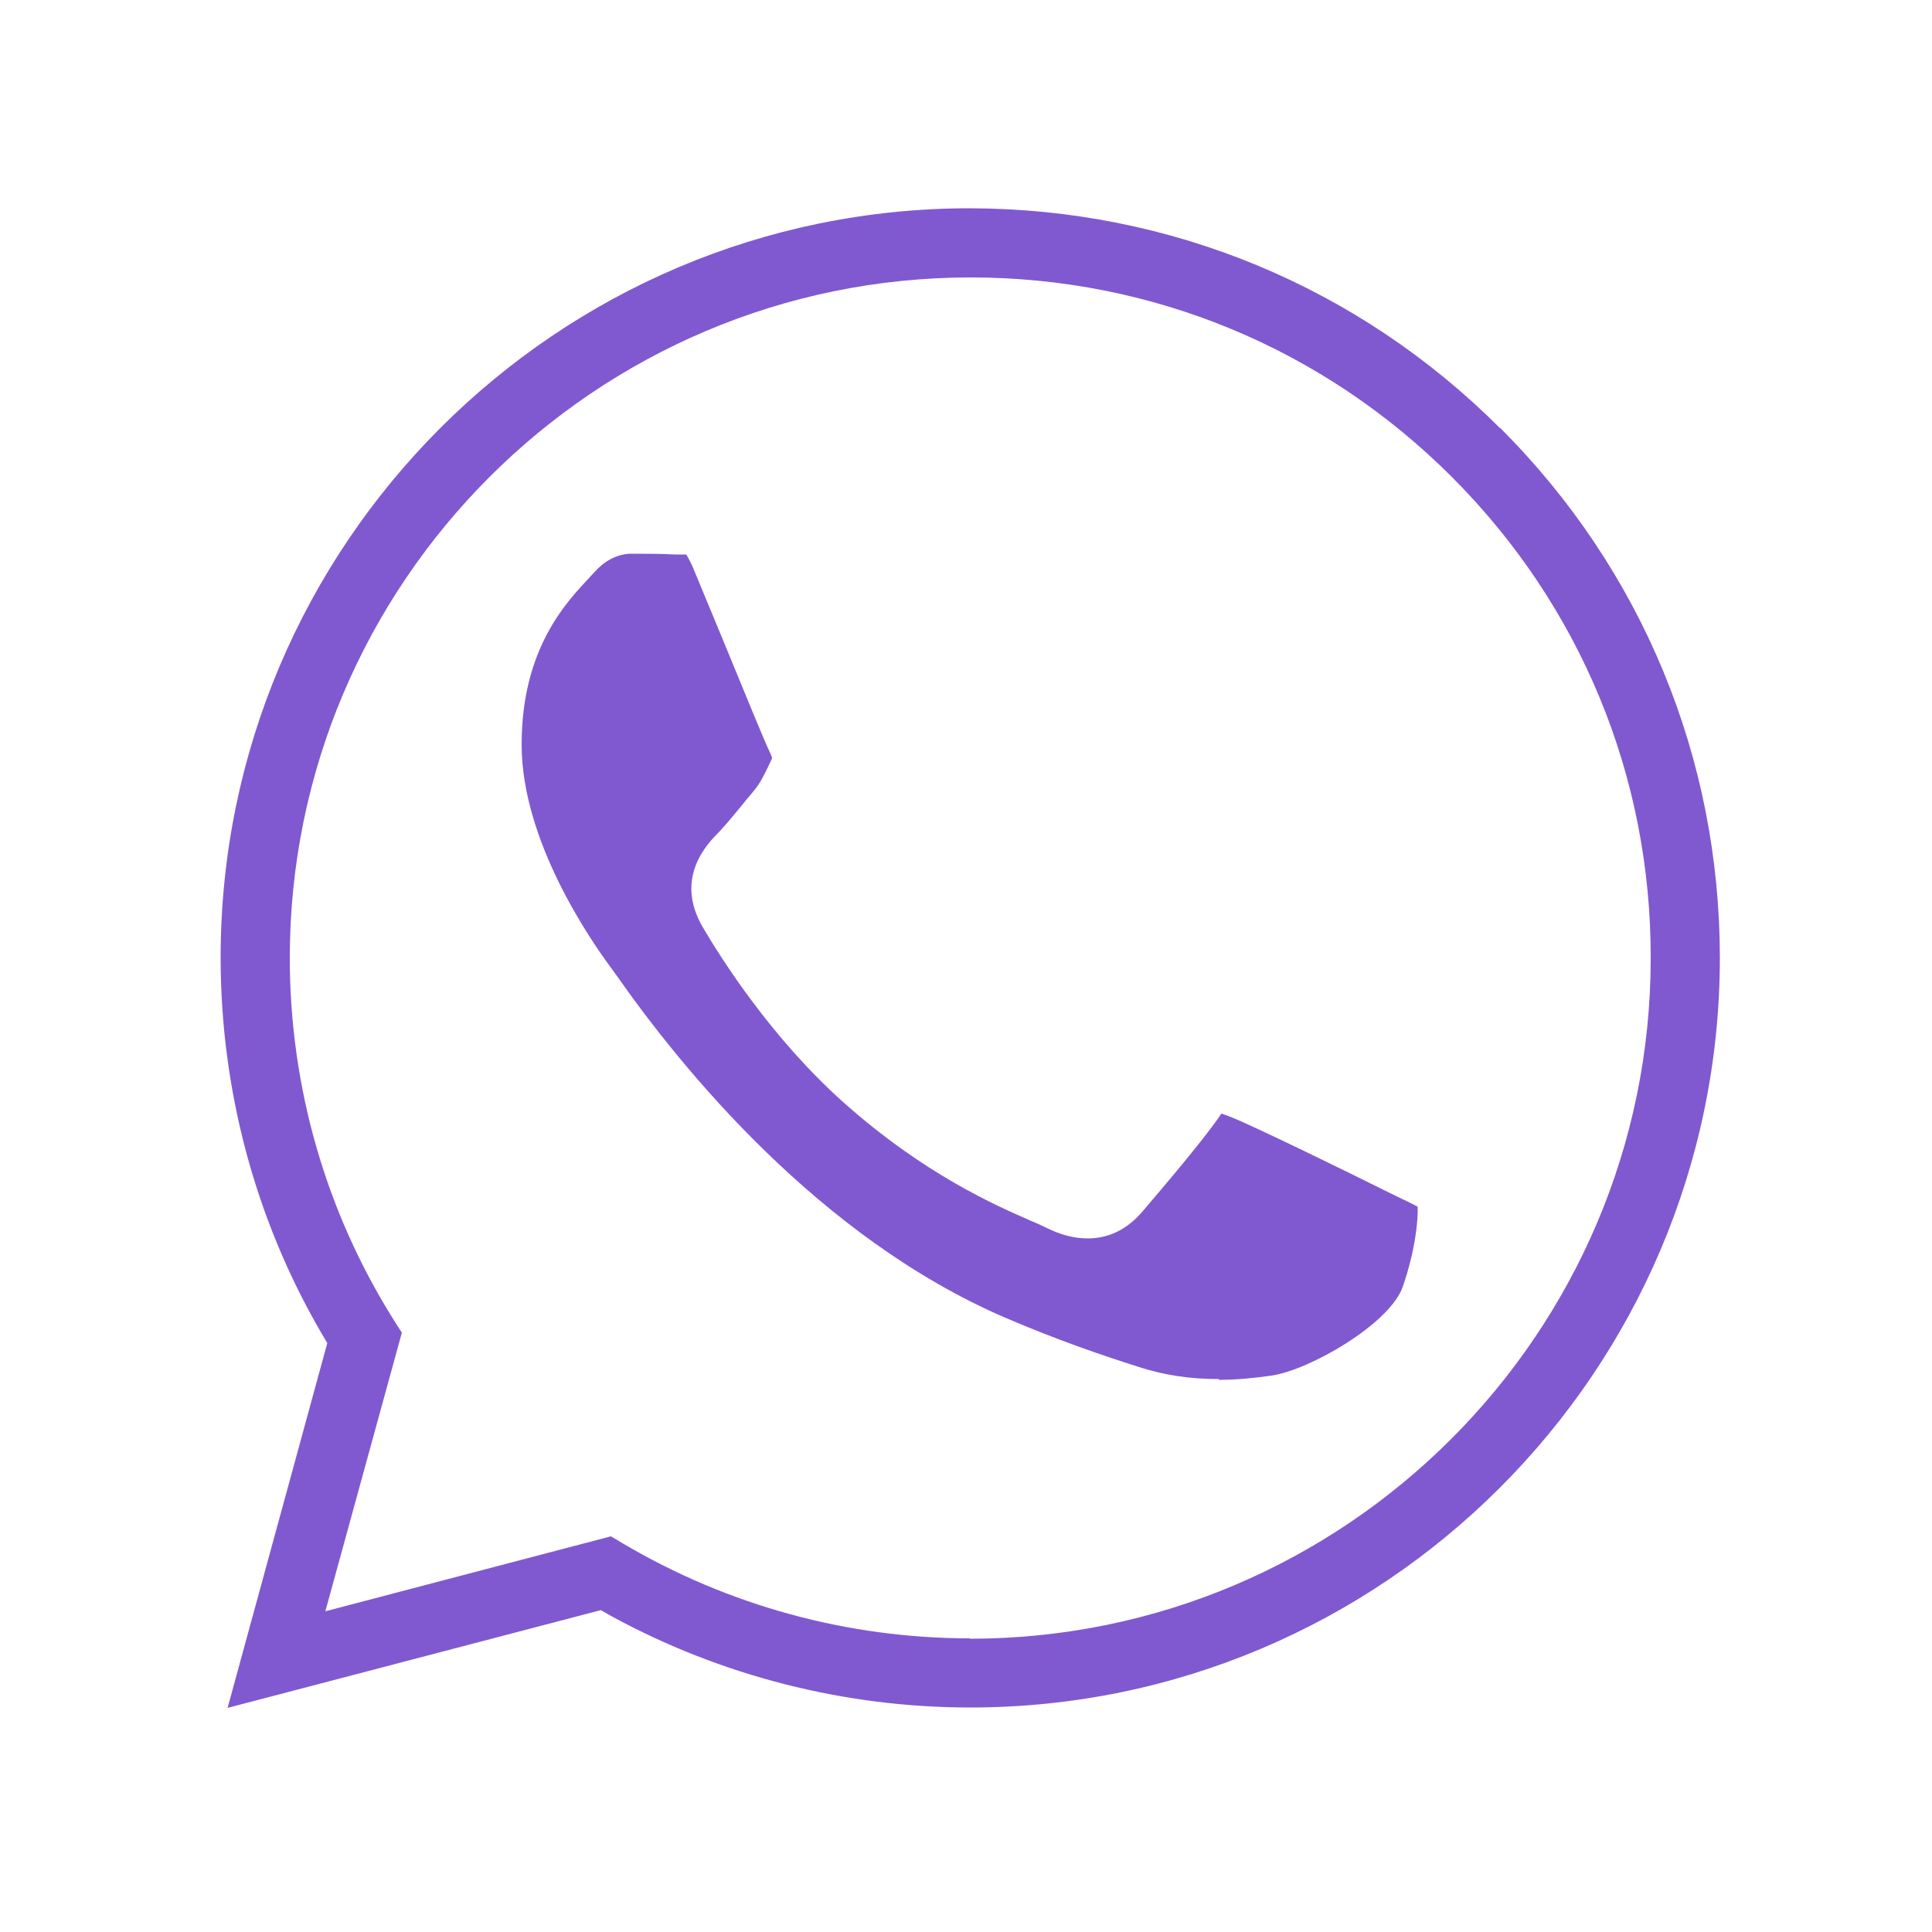
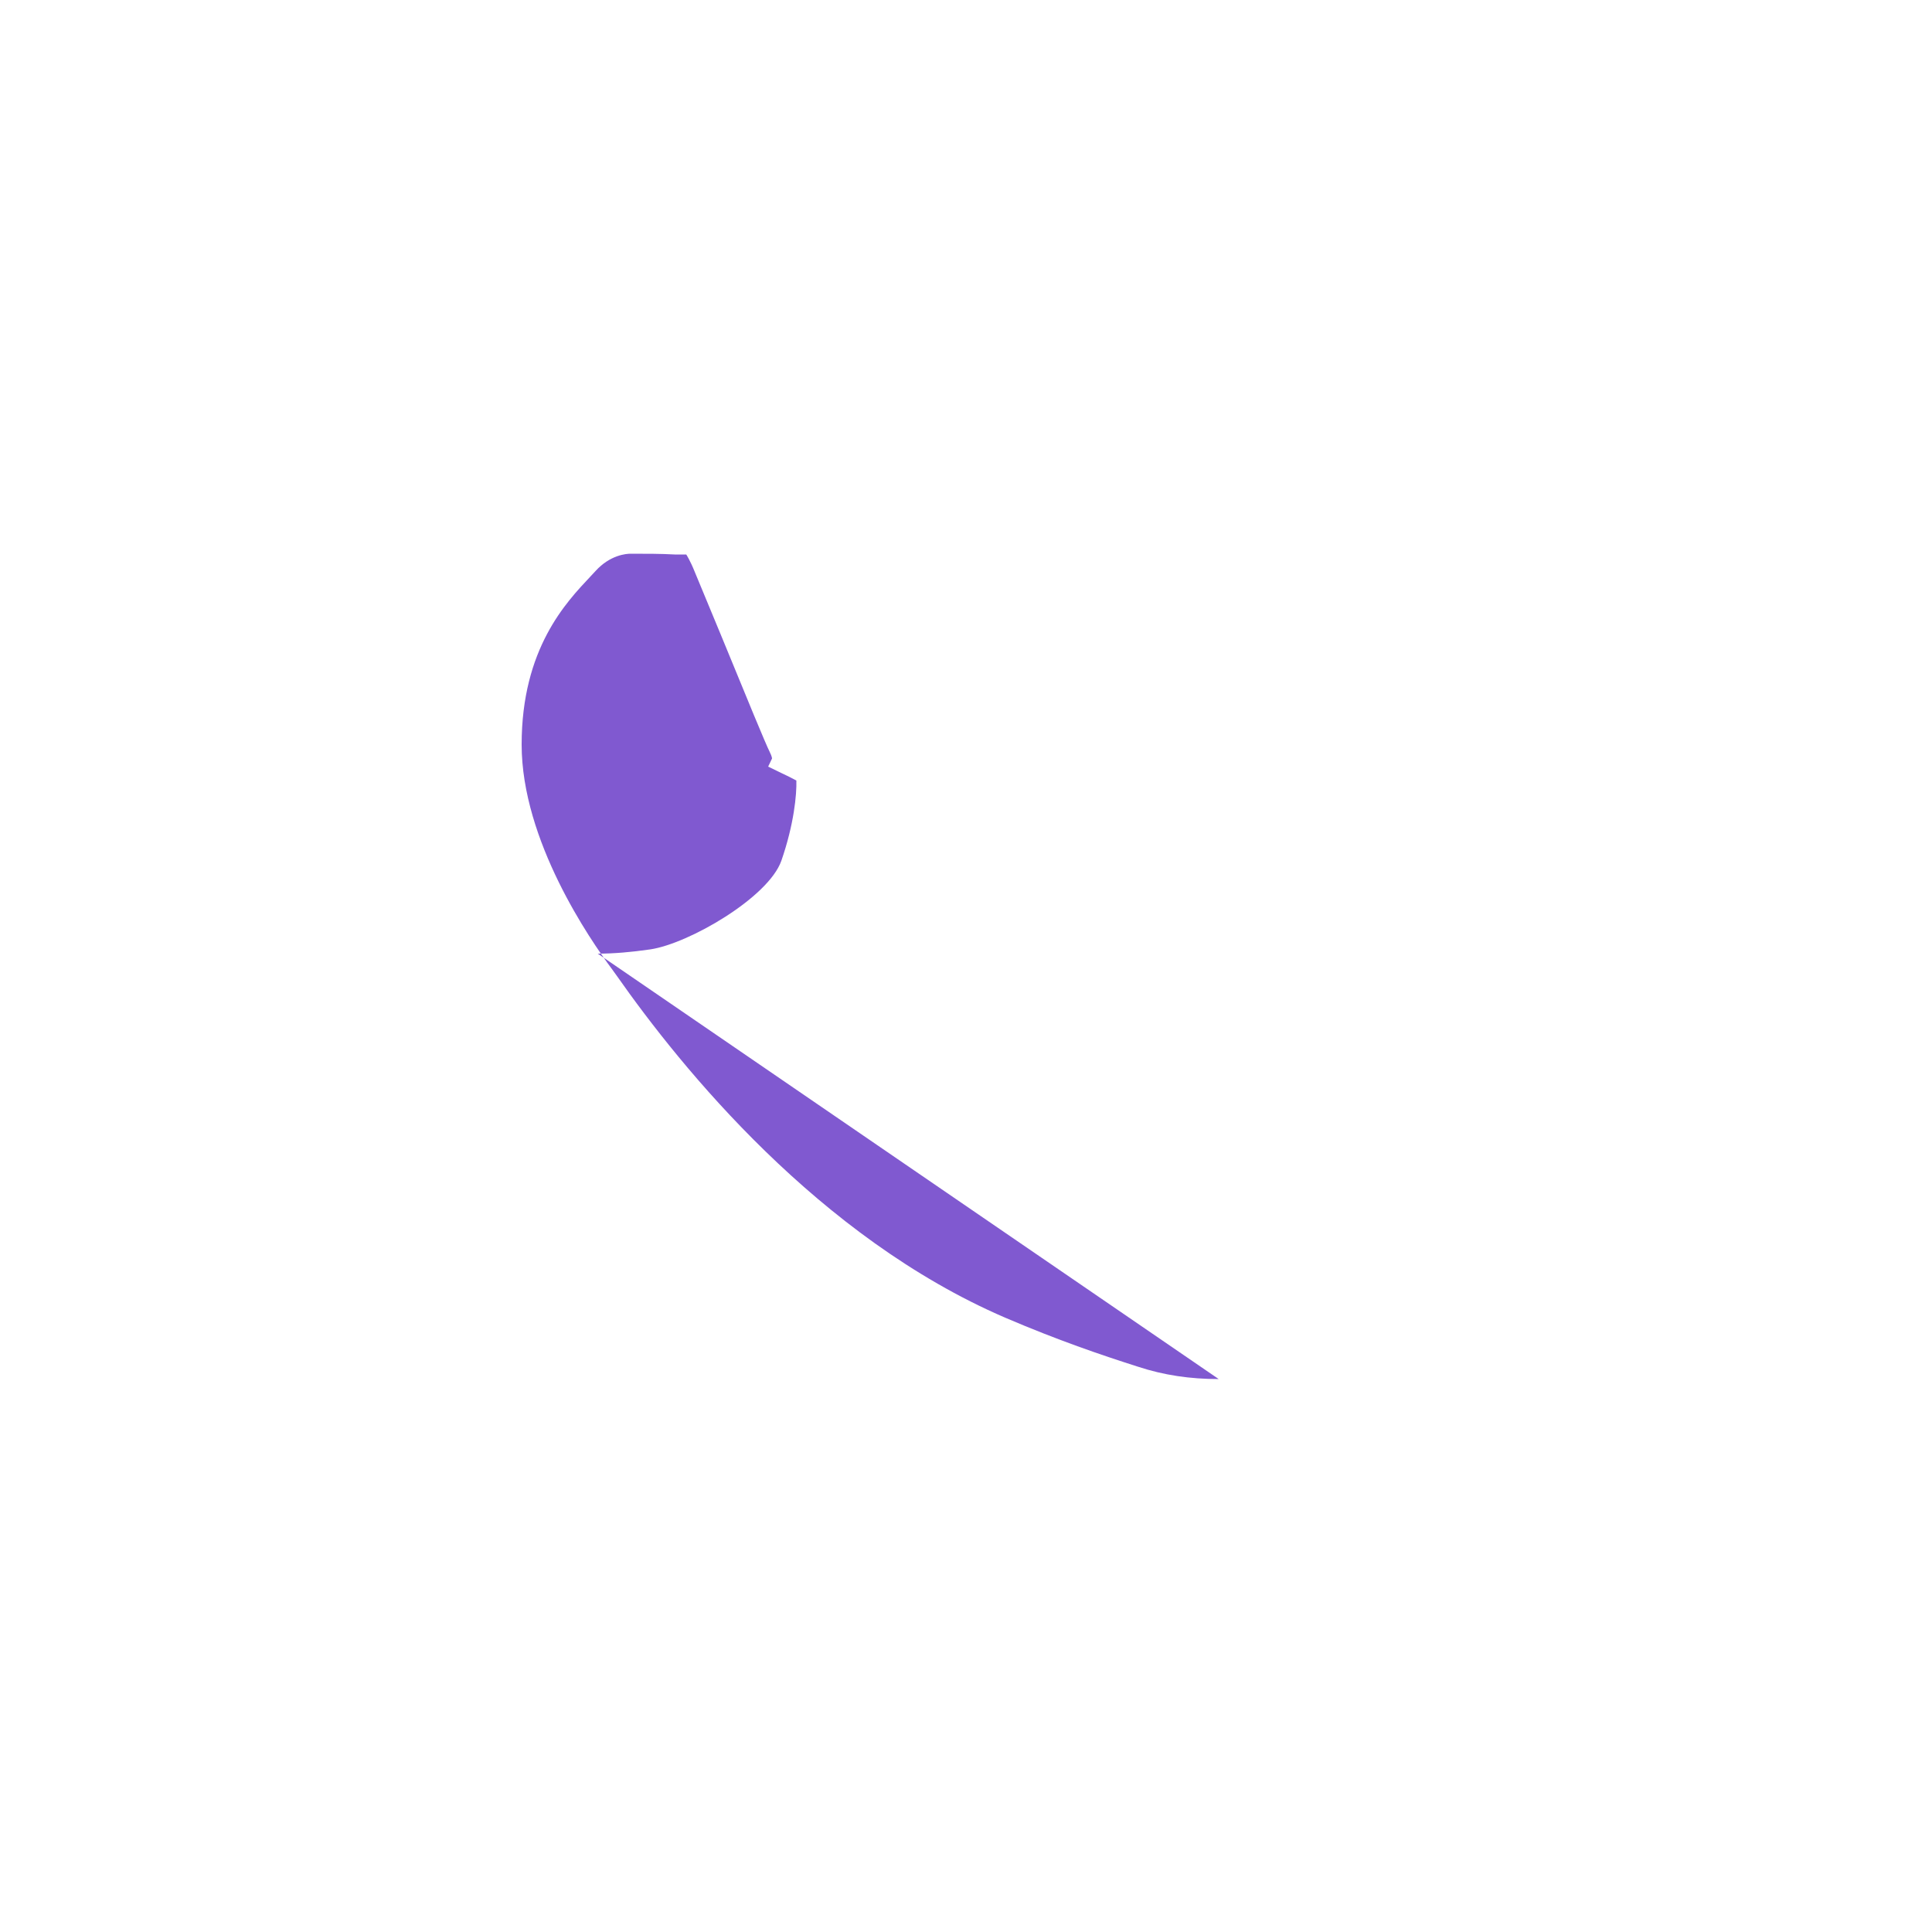
<svg xmlns="http://www.w3.org/2000/svg" viewBox="0 0 50 50" version="1.1" id="Capa_1">
  <defs>
    <style>
      .st0 {
        fill: #8059d0;
        fill-rule: evenodd;
      }
    </style>
  </defs>
-   <path d="M38.82,11.08c-3.66-3.66-8.53-5.68-13.72-5.69C14.41,5.39,5.71,14.09,5.71,24.78c0,3.41.89,6.76,2.59,9.69l.17.29-2.58,9.44,9.66-2.53.28.16c2.83,1.54,6.03,2.36,9.28,2.36,10.69,0,19.39-8.7,19.4-19.39,0-5.18-2.01-10.05-5.68-13.72ZM25.1,42.4c-3.16,0-6.26-.85-8.97-2.45l-.32-.19-7.39,1.94,1.98-7.21-.21-.33c-1.76-2.8-2.69-6.04-2.69-9.37,0-9.71,7.91-17.61,17.62-17.61,4.71,0,9.13,1.84,12.45,5.16,3.33,3.33,5.16,7.75,5.15,12.46,0,9.71-7.91,17.61-17.62,17.61Z" class="st0" />
-   <path d="M31.54,35.69c-.74,0-1.42-.1-2.09-.32-.97-.31-2.06-.68-3.44-1.27-4.82-2.08-8.36-6.44-10.05-8.85l-.13-.18c-.55-.74-2.33-3.31-2.33-5.8s1.16-3.69,1.78-4.35l.13-.14c.38-.42.8-.45.91-.45.4,0,.79,0,1.14.02h.3s.1.15.22.45l.68,1.64c.71,1.73,1.15,2.8,1.26,3.02.06.12.06.17.06.17l-.1.21c-.14.29-.21.43-.39.65-.11.13-.22.26-.33.4-.19.23-.38.46-.54.63-.29.29-1.19,1.18-.43,2.48.47.8,1.76,2.85,3.64,4.53,2.1,1.87,3.95,2.67,4.84,3.06.15.06.27.12.36.16.41.21.77.3,1.12.3.54,0,1.02-.23,1.42-.7.01-.02,1.51-1.74,2.04-2.53.06.02.13.04.22.08.45.16,3.13,1.47,4.13,1.97l.35.17c.13.06.27.13.38.19.01.36-.06,1.13-.39,2.08-.34.95-2.39,2.14-3.39,2.29-.49.07-.93.11-1.36.11Z" class="st0" />
+   <path d="M31.54,35.69c-.74,0-1.42-.1-2.09-.32-.97-.31-2.06-.68-3.44-1.27-4.82-2.08-8.36-6.44-10.05-8.85l-.13-.18c-.55-.74-2.33-3.31-2.33-5.8s1.16-3.69,1.78-4.35l.13-.14c.38-.42.8-.45.91-.45.4,0,.79,0,1.14.02h.3s.1.15.22.45l.68,1.64c.71,1.73,1.15,2.8,1.26,3.02.06.12.06.17.06.17l-.1.21l.35.17c.13.06.27.13.38.19.01.36-.06,1.13-.39,2.08-.34.95-2.39,2.14-3.39,2.29-.49.07-.93.11-1.36.11Z" class="st0" />
</svg>